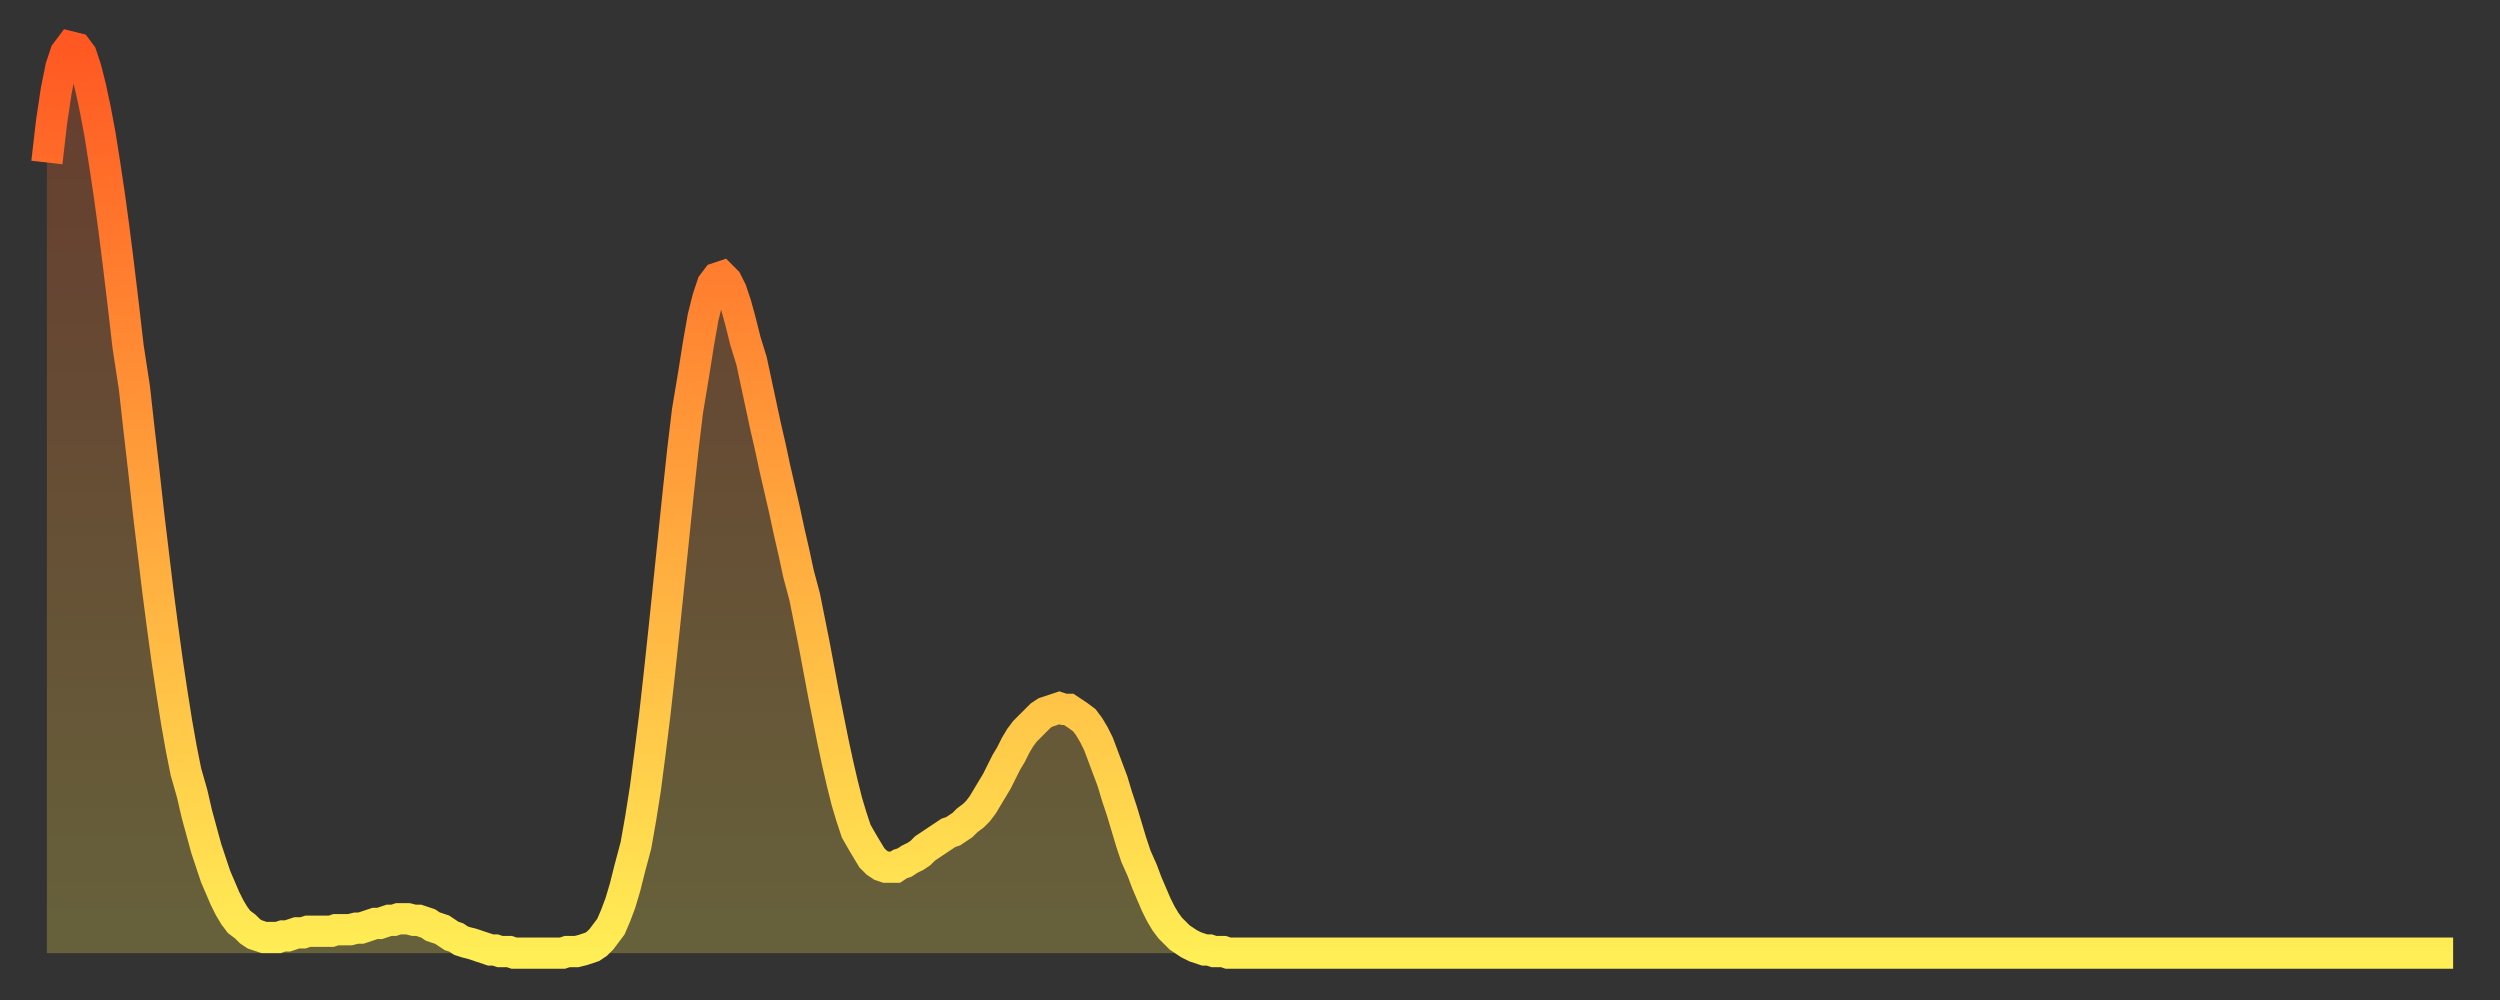
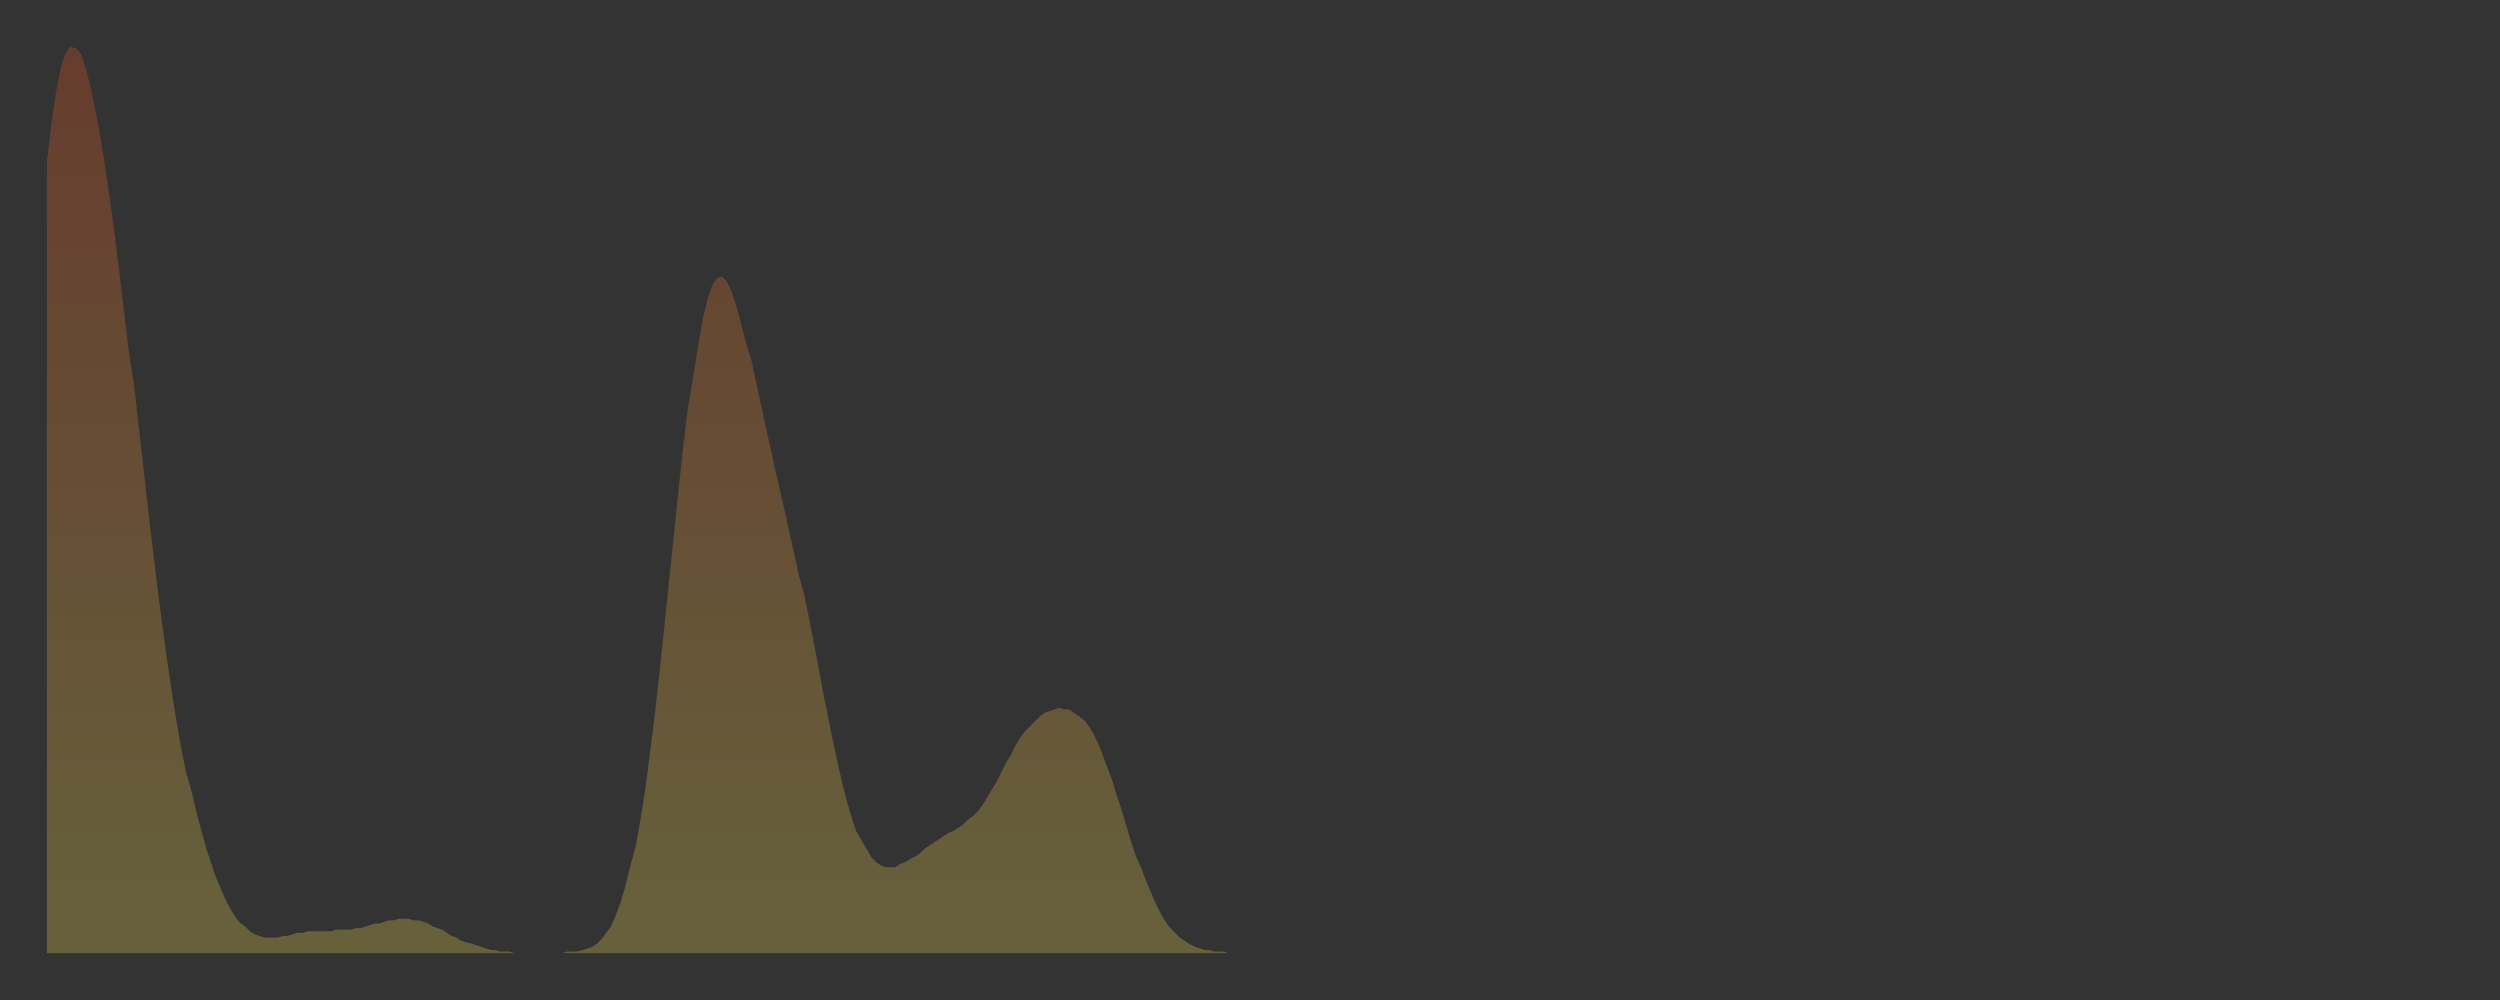
<svg xmlns="http://www.w3.org/2000/svg" baseProfile="full" height="64" version="1.1" width="160">
  <rect width="100%" height="100%" fill="#333333" stroke="none" />
  <defs>
    <linearGradient id="id1608862" x1="0" x2="0" y1="0" y2="1">
      <stop offset="0%" stop-color="#ff5822" />
      <stop offset="50%" stop-color="#ffa33c" />
      <stop offset="100%" stop-color="#ffee55" />
    </linearGradient>
  </defs>
  <g transform="translate(3,3)">
    <g>
-       <path d="M 0.0 7.4 0.3 4.8 0.6 2.8 0.9 1.3 1.2 0.4 1.5 0.0 1.9 0.1 2.2 0.5 2.5 1.4 2.8 2.6 3.1 4.0 3.4 5.6 3.7 7.5 4.0 9.5 4.3 11.7 4.6 14.1 4.9 16.6 5.2 19.2 5.6 21.8 5.9 24.5 6.2 27.1 6.5 29.8 6.8 32.3 7.1 34.8 7.4 37.1 7.7 39.3 8.0 41.3 8.3 43.2 8.6 44.9 8.9 46.4 9.3 47.8 9.6 49.1 9.9 50.2 10.2 51.3 10.5 52.2 10.8 53.1 11.1 53.8 11.4 54.5 11.7 55.1 12.0 55.6 12.3 56.0 12.7 56.3 13.0 56.6 13.3 56.8 13.6 56.9 13.9 57.0 14.2 57.0 14.5 57.0 14.8 57.0 15.1 56.9 15.4 56.9 15.7 56.8 16.0 56.7 16.4 56.7 16.7 56.6 17.0 56.6 17.3 56.6 17.6 56.6 17.9 56.6 18.2 56.6 18.5 56.5 18.8 56.5 19.1 56.5 19.4 56.5 19.8 56.4 20.1 56.4 20.4 56.3 20.7 56.2 21.0 56.1 21.3 56.1 21.6 56.0 21.9 55.9 22.2 55.9 22.5 55.8 22.8 55.8 23.1 55.8 23.5 55.9 23.8 55.9 24.1 56.0 24.4 56.1 24.7 56.3 25.0 56.4 25.3 56.5 25.6 56.7 25.9 56.9 26.2 57.0 26.5 57.2 26.8 57.3 27.2 57.4 27.5 57.5 27.8 57.6 28.1 57.7 28.4 57.8 28.7 57.8 29.0 57.9 29.3 57.9 29.6 57.9 29.9 58.0 30.2 58.0 30.6 58.0 30.9 58.0 31.2 58.0 31.5 58.0 31.8 58.0 32.1 58.0 32.4 58.0 32.7 58.0 33.0 58.0 33.3 57.9 33.6 57.9 33.9 57.9 34.3 57.8 34.6 57.7 34.9 57.6 35.2 57.4 35.5 57.1 35.8 56.7 36.1 56.3 36.4 55.6 36.7 54.8 37.0 53.8 37.3 52.6 37.7 51.1 38.0 49.4 38.3 47.5 38.6 45.2 38.9 42.8 39.2 40.1 39.5 37.3 39.8 34.4 40.1 31.5 40.4 28.6 40.7 25.8 41.0 23.3 41.4 20.9 41.7 19.0 42.0 17.3 42.3 16.1 42.6 15.2 42.9 14.8 43.2 14.7 43.5 15.0 43.8 15.6 44.1 16.5 44.4 17.6 44.7 18.8 45.1 20.1 45.4 21.5 45.7 22.9 46.0 24.3 46.3 25.6 46.6 27.0 46.9 28.3 47.2 29.6 47.5 31.0 47.8 32.3 48.1 33.7 48.5 35.2 48.8 36.7 49.1 38.2 49.4 39.8 49.7 41.4 50.0 42.9 50.3 44.4 50.6 45.8 50.9 47.1 51.2 48.3 51.5 49.3 51.8 50.2 52.2 50.9 52.5 51.4 52.8 51.9 53.1 52.2 53.4 52.4 53.7 52.5 54.0 52.5 54.3 52.5 54.6 52.3 54.9 52.2 55.2 52.0 55.6 51.8 55.9 51.6 56.2 51.3 56.5 51.1 56.8 50.9 57.1 50.7 57.4 50.5 57.7 50.3 58.0 50.2 58.3 50.0 58.6 49.8 58.9 49.5 59.3 49.2 59.6 48.9 59.9 48.5 60.2 48.0 60.5 47.5 60.8 47.0 61.1 46.4 61.4 45.8 61.7 45.3 62.0 44.7 62.3 44.2 62.6 43.8 63.0 43.4 63.3 43.1 63.6 42.8 63.9 42.6 64.2 42.5 64.5 42.4 64.8 42.3 65.1 42.4 65.4 42.4 65.7 42.6 66.0 42.8 66.4 43.1 66.7 43.5 67.0 44.0 67.3 44.6 67.6 45.4 67.9 46.2 68.2 47.0 68.5 48.0 68.8 48.9 69.1 49.9 69.4 50.9 69.7 51.8 70.1 52.7 70.4 53.5 70.7 54.2 71.0 54.9 71.3 55.5 71.6 56.0 71.9 56.4 72.2 56.7 72.5 57.0 72.8 57.2 73.1 57.4 73.5 57.6 73.8 57.7 74.1 57.8 74.4 57.8 74.7 57.9 75.0 57.9 75.3 57.9 75.6 58.0 75.9 58.0 76.2 58.0 76.5 58.0 76.8 58.0 77.2 58.0 77.5 58.0 77.8 58.0 78.1 58.0 78.4 58.0 78.7 58.0 79.0 58.0 79.3 58.0 79.6 58.0 79.9 58.0 80.2 58.0 80.5 58.0 80.9 58.0 81.2 58.0 81.5 58.0 81.8 58.0 82.1 58.0 82.4 58.0 82.7 58.0 83.0 58.0 83.3 58.0 83.6 58.0 83.9 58.0 84.3 58.0 84.6 58.0 84.9 58.0 85.2 58.0 85.5 58.0 85.8 58.0 86.1 58.0 86.4 58.0 86.7 58.0 87.0 58.0 87.3 58.0 87.6 58.0 88.0 58.0 88.3 58.0 88.6 58.0 88.9 58.0 89.2 58.0 89.5 58.0 89.8 58.0 90.1 58.0 90.4 58.0 90.7 58.0 91.0 58.0 91.4 58.0 91.7 58.0 92.0 58.0 92.3 58.0 92.6 58.0 92.9 58.0 93.2 58.0 93.5 58.0 93.8 58.0 94.1 58.0 94.4 58.0 94.7 58.0 95.1 58.0 95.4 58.0 95.7 58.0 96.0 58.0 96.3 58.0 96.6 58.0 96.9 58.0 97.2 58.0 97.5 58.0 97.8 58.0 98.1 58.0 98.4 58.0 98.8 58.0 99.1 58.0 99.4 58.0 99.7 58.0 100.0 58.0 100.3 58.0 100.6 58.0 100.9 58.0 101.2 58.0 101.5 58.0 101.8 58.0 102.2 58.0 102.5 58.0 102.8 58.0 103.1 58.0 103.4 58.0 103.7 58.0 104.0 58.0 104.3 58.0 104.6 58.0 104.9 58.0 105.2 58.0 105.5 58.0 105.9 58.0 106.2 58.0 106.5 58.0 106.8 58.0 107.1 58.0 107.4 58.0 107.7 58.0 108.0 58.0 108.3 58.0 108.6 58.0 108.9 58.0 109.3 58.0 109.6 58.0 109.9 58.0 110.2 58.0 110.5 58.0 110.8 58.0 111.1 58.0 111.4 58.0 111.7 58.0 112.0 58.0 112.3 58.0 112.6 58.0 113.0 58.0 113.3 58.0 113.6 58.0 113.9 58.0 114.2 58.0 114.5 58.0 114.8 58.0 115.1 58.0 115.4 58.0 115.7 58.0 116.0 58.0 116.3 58.0 116.7 58.0 117.0 58.0 117.3 58.0 117.6 58.0 117.9 58.0 118.2 58.0 118.5 58.0 118.8 58.0 119.1 58.0 119.4 58.0 119.7 58.0 120.1 58.0 120.4 58.0 120.7 58.0 121.0 58.0 121.3 58.0 121.6 58.0 121.9 58.0 122.2 58.0 122.5 58.0 122.8 58.0 123.1 58.0 123.4 58.0 123.8 58.0 124.1 58.0 124.4 58.0 124.7 58.0 125.0 58.0 125.3 58.0 125.6 58.0 125.9 58.0 126.2 58.0 126.5 58.0 126.8 58.0 127.2 58.0 127.5 58.0 127.8 58.0 128.1 58.0 128.4 58.0 128.7 58.0 129.0 58.0 129.3 58.0 129.6 58.0 129.9 58.0 130.2 58.0 130.5 58.0 130.9 58.0 131.2 58.0 131.5 58.0 131.8 58.0 132.1 58.0 132.4 58.0 132.7 58.0 133.0 58.0 133.3 58.0 133.6 58.0 133.9 58.0 134.2 58.0 134.6 58.0 134.9 58.0 135.2 58.0 135.5 58.0 135.8 58.0 136.1 58.0 136.4 58.0 136.7 58.0 137.0 58.0 137.3 58.0 137.6 58.0 138.0 58.0 138.3 58.0 138.6 58.0 138.9 58.0 139.2 58.0 139.5 58.0 139.8 58.0 140.1 58.0 140.4 58.0 140.7 58.0 141.0 58.0 141.3 58.0 141.7 58.0 142.0 58.0 142.3 58.0 142.6 58.0 142.9 58.0 143.2 58.0 143.5 58.0 143.8 58.0 144.1 58.0 144.4 58.0 144.7 58.0 145.1 58.0 145.4 58.0 145.7 58.0 146.0 58.0 146.3 58.0 146.6 58.0 146.9 58.0 147.2 58.0 147.5 58.0 147.8 58.0 148.1 58.0 148.4 58.0 148.8 58.0 149.1 58.0 149.4 58.0 149.7 58.0 150.0 58.0 150.3 58.0 150.6 58.0 150.9 58.0 151.2 58.0 151.5 58.0 151.8 58.0 152.1 58.0 152.5 58.0 152.8 58.0 153.1 58.0 153.4 58.0 153.7 58.0 154.0 58.0" fill="none" id="graph-curve" opacity="1" stroke="url(#id1608862)" stroke-width="2" />
      <path d="M 0 58 L 0.0 7.4 0.3 4.8 0.6 2.8 0.9 1.3 1.2 0.4 1.5 0.0 1.9 0.1 2.2 0.5 2.5 1.4 2.8 2.6 3.1 4.0 3.4 5.6 3.7 7.5 4.0 9.5 4.3 11.7 4.6 14.1 4.9 16.6 5.2 19.2 5.6 21.8 5.9 24.5 6.2 27.1 6.5 29.8 6.8 32.3 7.1 34.8 7.4 37.1 7.7 39.3 8.0 41.3 8.3 43.2 8.6 44.9 8.9 46.4 9.3 47.8 9.6 49.1 9.9 50.2 10.2 51.3 10.5 52.2 10.8 53.1 11.1 53.8 11.4 54.5 11.7 55.1 12.0 55.6 12.3 56.0 12.7 56.3 13.0 56.6 13.3 56.8 13.6 56.9 13.9 57.0 14.2 57.0 14.5 57.0 14.8 57.0 15.1 56.9 15.4 56.9 15.7 56.8 16.0 56.7 16.4 56.7 16.7 56.6 17.0 56.6 17.3 56.6 17.6 56.6 17.9 56.6 18.2 56.6 18.5 56.5 18.8 56.5 19.1 56.5 19.4 56.5 19.8 56.4 20.1 56.4 20.4 56.3 20.7 56.2 21.0 56.1 21.3 56.1 21.6 56.0 21.9 55.9 22.2 55.9 22.5 55.8 22.8 55.8 23.1 55.8 23.5 55.9 23.8 55.9 24.1 56.0 24.4 56.1 24.7 56.3 25.0 56.4 25.3 56.5 25.6 56.7 25.9 56.9 26.2 57.0 26.5 57.2 26.8 57.3 27.2 57.4 27.5 57.5 27.8 57.6 28.1 57.7 28.4 57.8 28.7 57.8 29.0 57.9 29.3 57.9 29.6 57.9 29.9 58.0 30.2 58.0 30.6 58.0 30.9 58.0 31.2 58.0 31.5 58.0 31.8 58.0 32.1 58.0 32.4 58.0 32.7 58.0 33.0 58.0 33.3 57.9 33.6 57.9 33.9 57.9 34.3 57.8 34.6 57.7 34.9 57.6 35.2 57.4 35.5 57.1 35.8 56.7 36.1 56.3 36.4 55.6 36.7 54.8 37.0 53.8 37.3 52.6 37.7 51.1 38.0 49.4 38.3 47.5 38.6 45.2 38.9 42.8 39.2 40.1 39.5 37.3 39.8 34.4 40.1 31.5 40.4 28.6 40.7 25.8 41.0 23.3 41.4 20.9 41.7 19.0 42.0 17.3 42.3 16.1 42.6 15.2 42.9 14.8 43.2 14.7 43.5 15.0 43.8 15.6 44.1 16.5 44.4 17.6 44.7 18.8 45.1 20.1 45.4 21.5 45.7 22.9 46.0 24.3 46.3 25.6 46.6 27.0 46.9 28.3 47.2 29.6 47.5 31.0 47.8 32.3 48.1 33.7 48.5 35.2 48.8 36.7 49.1 38.2 49.4 39.8 49.7 41.4 50.0 42.9 50.3 44.4 50.6 45.8 50.9 47.1 51.2 48.3 51.5 49.3 51.8 50.2 52.2 50.9 52.5 51.4 52.8 51.9 53.1 52.2 53.4 52.4 53.7 52.5 54.0 52.5 54.3 52.5 54.6 52.3 54.9 52.2 55.2 52.0 55.6 51.8 55.9 51.6 56.2 51.3 56.5 51.1 56.8 50.9 57.1 50.7 57.4 50.5 57.7 50.3 58.0 50.2 58.3 50.0 58.6 49.8 58.9 49.5 59.3 49.2 59.6 48.9 59.9 48.5 60.2 48.0 60.5 47.5 60.8 47.0 61.1 46.4 61.4 45.8 61.7 45.3 62.0 44.7 62.3 44.2 62.6 43.8 63.0 43.4 63.3 43.1 63.6 42.8 63.9 42.6 64.2 42.5 64.5 42.4 64.8 42.3 65.1 42.4 65.4 42.4 65.7 42.6 66.0 42.8 66.4 43.1 66.7 43.5 67.0 44.0 67.3 44.6 67.6 45.4 67.9 46.2 68.2 47.0 68.5 48.0 68.8 48.9 69.1 49.9 69.4 50.9 69.7 51.8 70.1 52.7 70.4 53.5 70.7 54.2 71.0 54.9 71.3 55.5 71.6 56.0 71.9 56.4 72.2 56.7 72.5 57.0 72.8 57.2 73.1 57.4 73.5 57.6 73.8 57.7 74.1 57.8 74.4 57.8 74.7 57.9 75.0 57.9 75.3 57.9 75.6 58.0 75.9 58.0 76.2 58.0 76.5 58.0 76.8 58.0 77.2 58.0 77.5 58.0 77.8 58.0 78.1 58.0 78.4 58.0 78.7 58.0 79.0 58.0 79.3 58.0 79.6 58.0 79.9 58.0 80.2 58.0 80.5 58.0 80.9 58.0 81.2 58.0 81.5 58.0 81.8 58.0 82.1 58.0 82.4 58.0 82.7 58.0 83.0 58.0 83.3 58.0 83.6 58.0 83.9 58.0 84.3 58.0 84.6 58.0 84.9 58.0 85.2 58.0 85.5 58.0 85.8 58.0 86.1 58.0 86.4 58.0 86.7 58.0 87.0 58.0 87.3 58.0 87.6 58.0 88.0 58.0 88.3 58.0 88.6 58.0 88.9 58.0 89.2 58.0 89.5 58.0 89.8 58.0 90.1 58.0 90.4 58.0 90.7 58.0 91.0 58.0 91.4 58.0 91.7 58.0 92.0 58.0 92.3 58.0 92.6 58.0 92.9 58.0 93.2 58.0 93.5 58.0 93.8 58.0 94.1 58.0 94.4 58.0 94.7 58.0 95.1 58.0 95.4 58.0 95.7 58.0 96.0 58.0 96.3 58.0 96.6 58.0 96.9 58.0 97.2 58.0 97.5 58.0 97.8 58.0 98.1 58.0 98.4 58.0 98.8 58.0 99.1 58.0 99.4 58.0 99.7 58.0 100.0 58.0 100.3 58.0 100.6 58.0 100.9 58.0 101.2 58.0 101.5 58.0 101.8 58.0 102.2 58.0 102.5 58.0 102.8 58.0 103.1 58.0 103.4 58.0 103.7 58.0 104.0 58.0 104.3 58.0 104.6 58.0 104.9 58.0 105.2 58.0 105.5 58.0 105.9 58.0 106.2 58.0 106.5 58.0 106.8 58.0 107.1 58.0 107.4 58.0 107.7 58.0 108.0 58.0 108.3 58.0 108.6 58.0 108.9 58.0 109.3 58.0 109.6 58.0 109.9 58.0 110.2 58.0 110.5 58.0 110.8 58.0 111.1 58.0 111.4 58.0 111.7 58.0 112.0 58.0 112.3 58.0 112.6 58.0 113.0 58.0 113.3 58.0 113.6 58.0 113.9 58.0 114.2 58.0 114.5 58.0 114.8 58.0 115.1 58.0 115.4 58.0 115.7 58.0 116.0 58.0 116.3 58.0 116.7 58.0 117.0 58.0 117.3 58.0 117.6 58.0 117.9 58.0 118.2 58.0 118.5 58.0 118.8 58.0 119.1 58.0 119.4 58.0 119.7 58.0 120.1 58.0 120.4 58.0 120.7 58.0 121.0 58.0 121.3 58.0 121.6 58.0 121.9 58.0 122.2 58.0 122.5 58.0 122.8 58.0 123.1 58.0 123.4 58.0 123.8 58.0 124.1 58.0 124.4 58.0 124.7 58.0 125.0 58.0 125.3 58.0 125.6 58.0 125.9 58.0 126.2 58.0 126.5 58.0 126.8 58.0 127.2 58.0 127.5 58.0 127.8 58.0 128.1 58.0 128.4 58.0 128.7 58.0 129.0 58.0 129.3 58.0 129.6 58.0 129.9 58.0 130.2 58.0 130.5 58.0 130.9 58.0 131.2 58.0 131.5 58.0 131.8 58.0 132.1 58.0 132.4 58.0 132.7 58.0 133.0 58.0 133.3 58.0 133.6 58.0 133.9 58.0 134.2 58.0 134.6 58.0 134.9 58.0 135.2 58.0 135.5 58.0 135.8 58.0 136.1 58.0 136.4 58.0 136.7 58.0 137.0 58.0 137.3 58.0 137.6 58.0 138.0 58.0 138.3 58.0 138.6 58.0 138.9 58.0 139.2 58.0 139.5 58.0 139.8 58.0 140.1 58.0 140.4 58.0 140.7 58.0 141.0 58.0 141.3 58.0 141.7 58.0 142.0 58.0 142.3 58.0 142.6 58.0 142.9 58.0 143.2 58.0 143.5 58.0 143.8 58.0 144.1 58.0 144.4 58.0 144.7 58.0 145.1 58.0 145.4 58.0 145.7 58.0 146.0 58.0 146.3 58.0 146.6 58.0 146.9 58.0 147.2 58.0 147.5 58.0 147.8 58.0 148.1 58.0 148.4 58.0 148.8 58.0 149.1 58.0 149.4 58.0 149.7 58.0 150.0 58.0 150.3 58.0 150.6 58.0 150.9 58.0 151.2 58.0 151.5 58.0 151.8 58.0 152.1 58.0 152.5 58.0 152.8 58.0 153.1 58.0 153.4 58.0 153.7 58.0 154.0 58.0 154 58" fill="url(#id1608862)" fill-opacity=".25" id="graph-shadow" />
    </g>
  </g>
</svg>